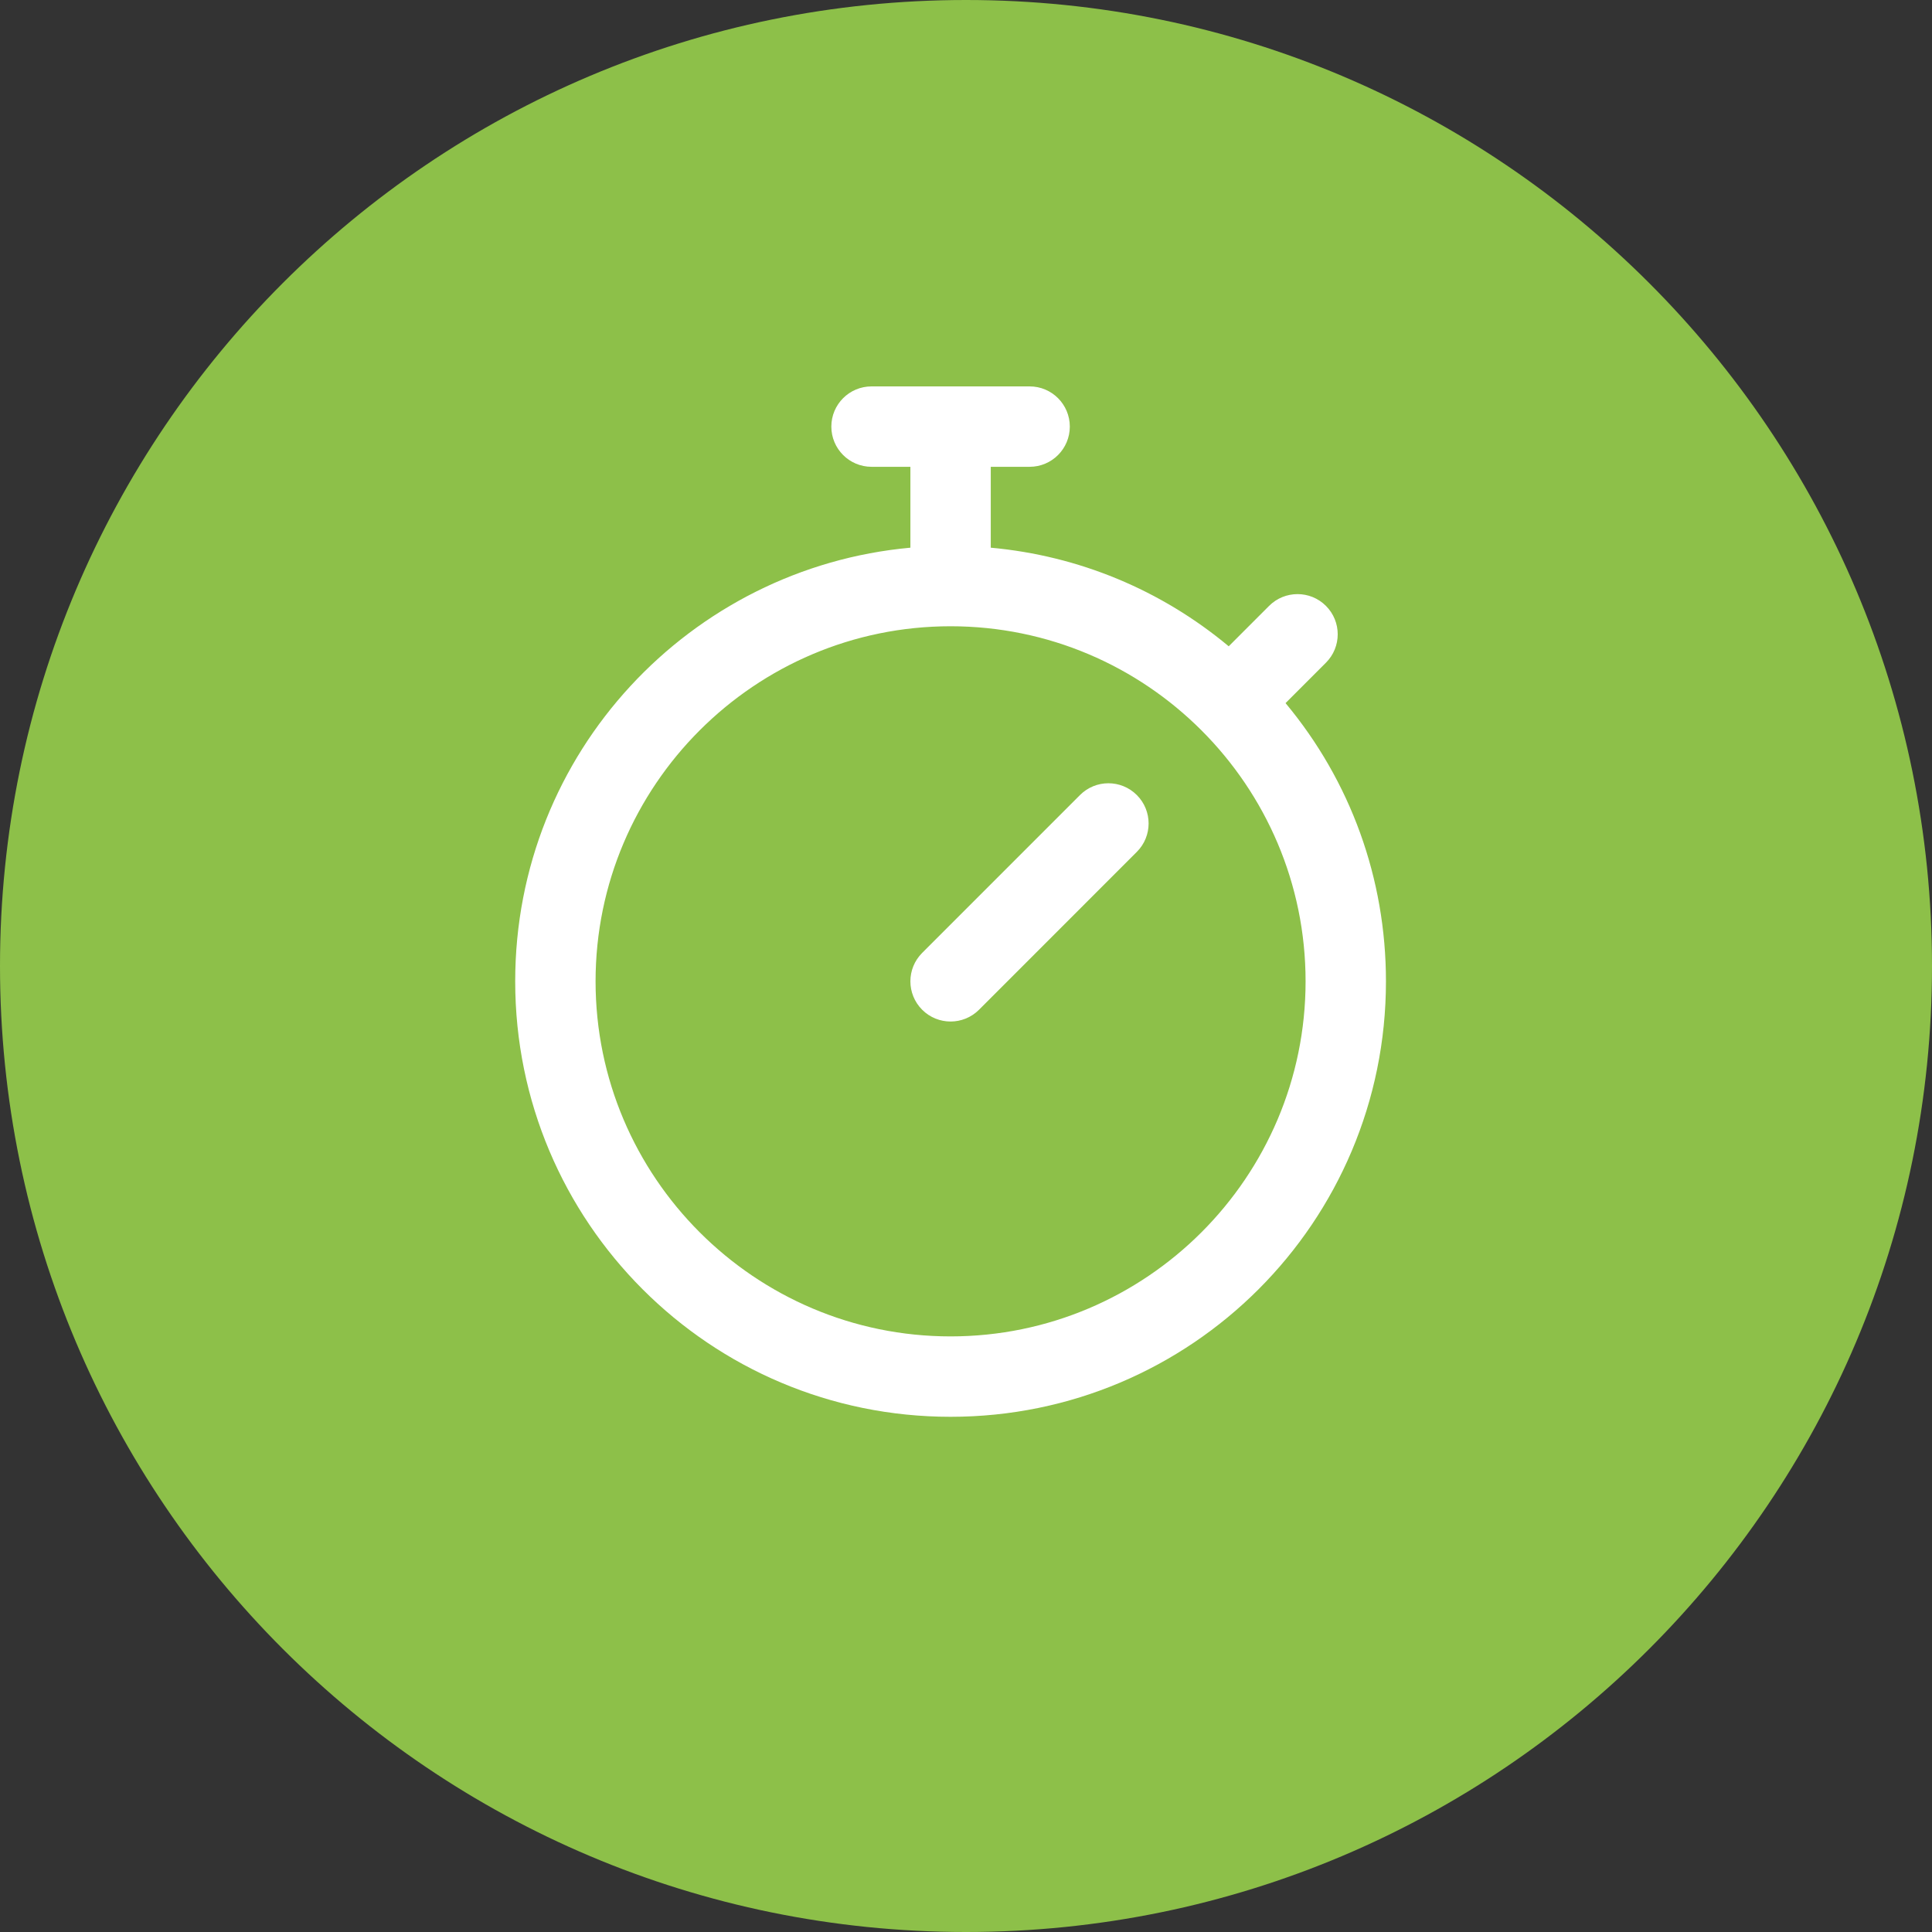
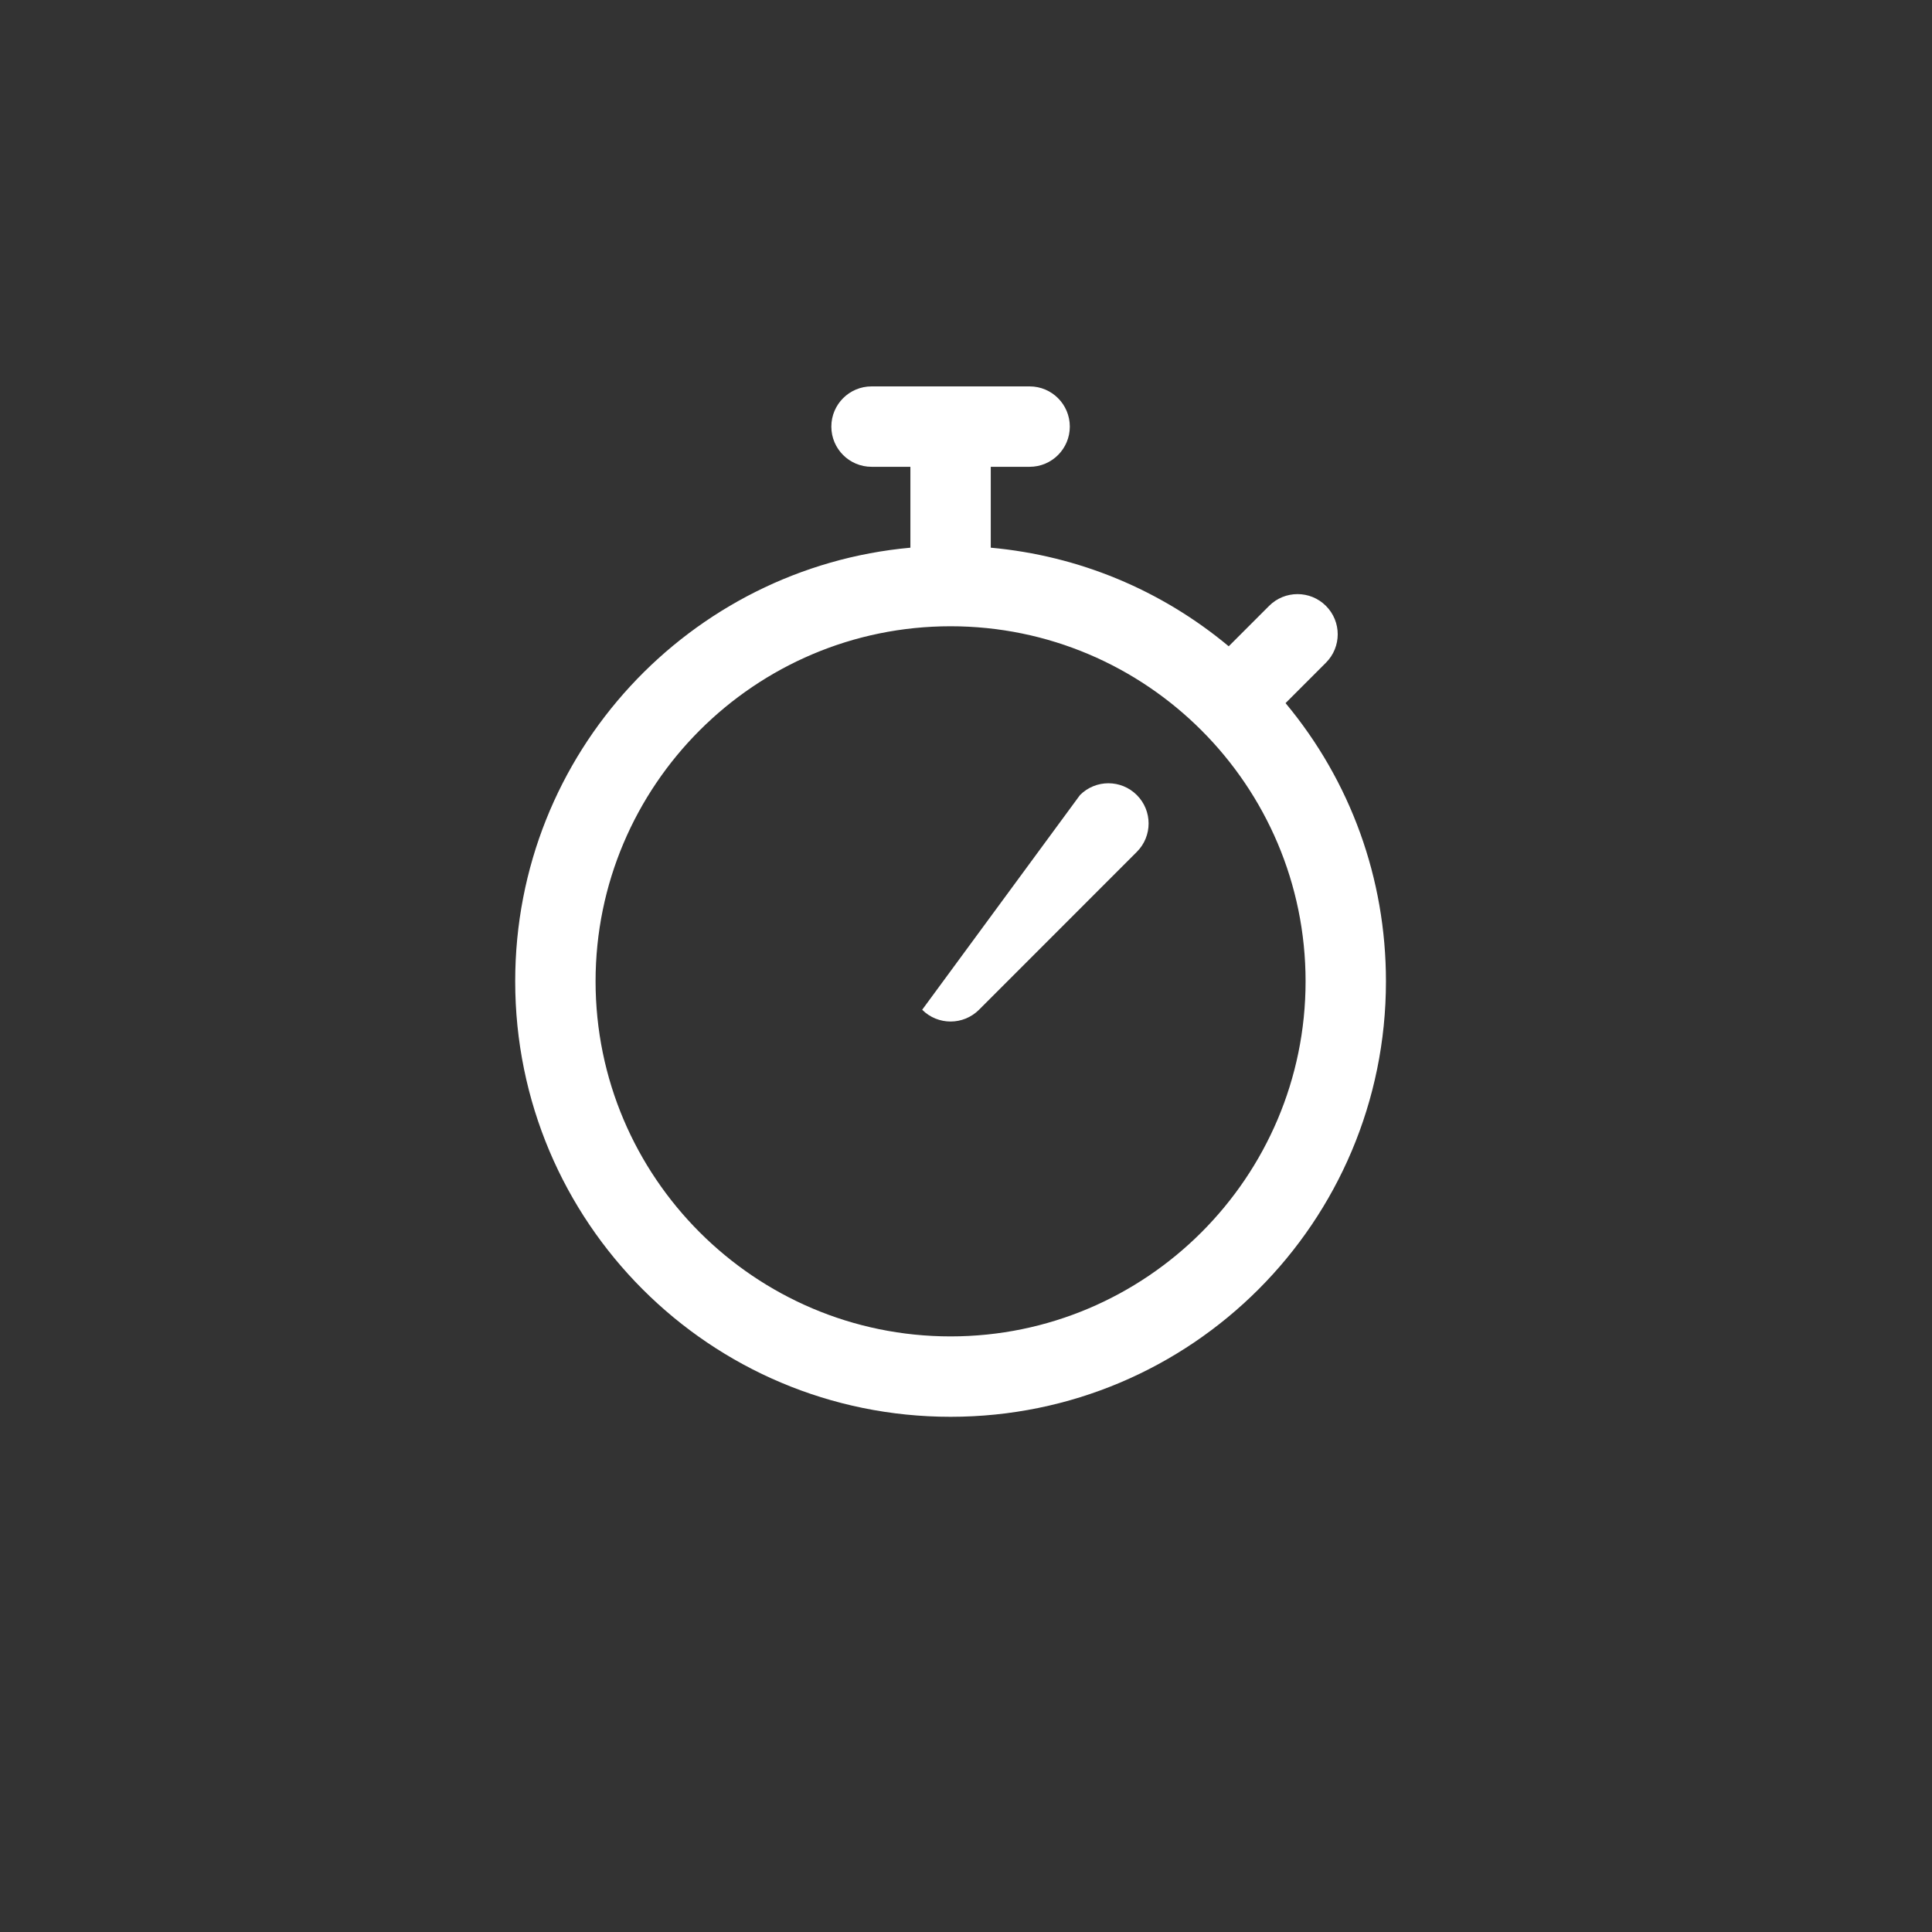
<svg xmlns="http://www.w3.org/2000/svg" width="60" height="60" viewBox="0 0 60 60" fill="none">
  <rect x="0" y="0" width="60" height="60" fill="#333333" stroke="none" />
  <g clip-path="url(#clip0_3_813)">
-     <path d="M30 60C46.569 60 60 46.569 60 30C60 13.431 46.569 0 30 0C13.431 0 0 13.431 0 30C0 46.569 13.431 60 30 60Z" fill="#8DC049" />
-     <path d="M39.924 21.836L41.178 20.581C41.666 20.094 41.666 19.303 41.178 18.816C40.691 18.329 39.901 18.329 39.413 18.816L38.159 20.071C36.054 18.317 33.497 17.257 30.769 17.009V14.497H31.976C32.665 14.497 33.224 13.938 33.224 13.248C33.224 12.559 32.665 12 31.976 12H27.067C26.377 12 25.818 12.559 25.818 13.248C25.818 13.938 26.377 14.497 27.067 14.497H28.273V17.009C21.444 17.63 16 23.368 16 30.476C16 37.95 22.047 44 29.521 44C36.994 44 43.042 37.951 43.042 30.476C43.042 27.283 41.943 24.259 39.924 21.836ZM29.521 41.503C23.442 41.503 18.496 36.556 18.496 30.476C18.496 24.395 23.442 19.449 29.521 19.449C35.6 19.449 40.546 24.395 40.546 30.476C40.546 36.556 35.6 41.503 29.521 41.503ZM35.305 24.691C35.793 25.178 35.793 25.969 35.305 26.456L30.404 31.359C29.916 31.846 29.126 31.846 28.639 31.359C28.151 30.871 28.151 30.081 28.639 29.593L33.54 24.691C34.027 24.203 34.818 24.203 35.305 24.691Z" fill="white" />
+     <path d="M39.924 21.836L41.178 20.581C41.666 20.094 41.666 19.303 41.178 18.816C40.691 18.329 39.901 18.329 39.413 18.816L38.159 20.071C36.054 18.317 33.497 17.257 30.769 17.009V14.497H31.976C32.665 14.497 33.224 13.938 33.224 13.248C33.224 12.559 32.665 12 31.976 12H27.067C26.377 12 25.818 12.559 25.818 13.248C25.818 13.938 26.377 14.497 27.067 14.497H28.273V17.009C21.444 17.63 16 23.368 16 30.476C16 37.95 22.047 44 29.521 44C36.994 44 43.042 37.951 43.042 30.476C43.042 27.283 41.943 24.259 39.924 21.836ZM29.521 41.503C23.442 41.503 18.496 36.556 18.496 30.476C18.496 24.395 23.442 19.449 29.521 19.449C35.6 19.449 40.546 24.395 40.546 30.476C40.546 36.556 35.6 41.503 29.521 41.503ZM35.305 24.691C35.793 25.178 35.793 25.969 35.305 26.456L30.404 31.359C29.916 31.846 29.126 31.846 28.639 31.359L33.54 24.691C34.027 24.203 34.818 24.203 35.305 24.691Z" fill="white" />
  </g>
  <defs>
    <clipPath id="clip0_3_813">
      <rect width="60" height="60" fill="white" />
    </clipPath>
  </defs>
</svg>